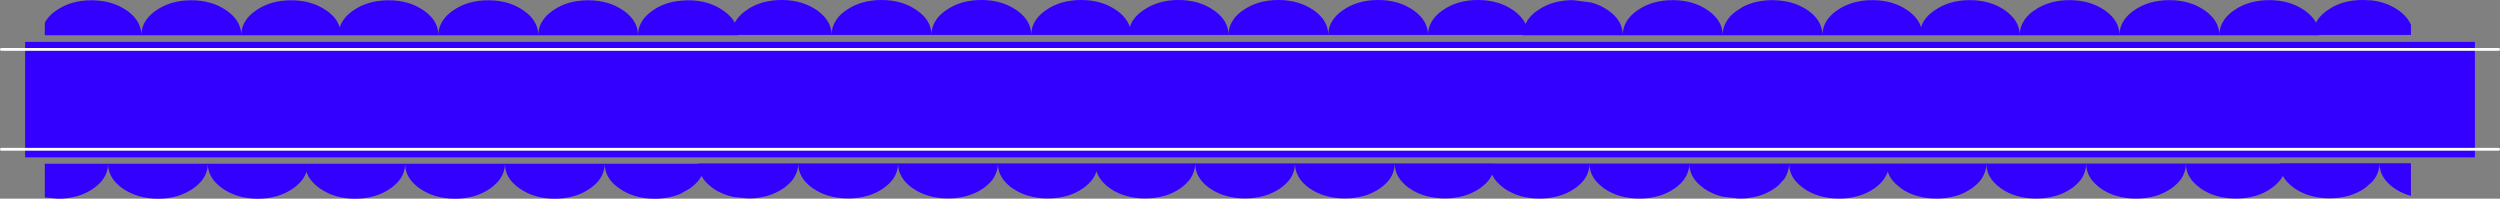
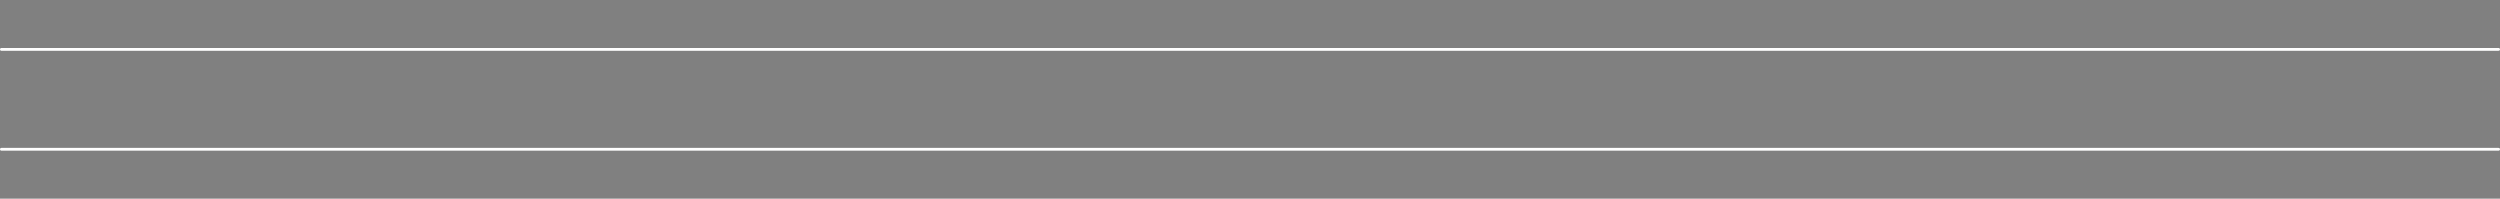
<svg xmlns="http://www.w3.org/2000/svg" height="71.6px" width="901.0px">
  <rect width="100%" height="100%" fill="#808080" stroke="none" />
  <g transform="matrix(1.0, 0.0, 0.0, 1.0, 450.5, 35.8)">
-     <path d="M22.95 -32.1 L23.25 -31.9 Q28.1 -28.35 28.2 -23.4 28.25 -26.25 29.9 -28.65 31.2 -30.55 33.45 -32.1 38.7 -35.8 46.2 -35.8 53.65 -35.8 58.9 -32.1 L59.2 -31.9 Q64.05 -28.35 64.15 -23.4 64.2 -26.25 65.9 -28.65 67.15 -30.55 69.45 -32.1 74.7 -35.8 82.15 -35.8 89.6 -35.8 94.9 -32.1 L95.2 -31.9 Q98.05 -29.8 99.3 -27.2 L100.1 -28.6 Q101.35 -30.5 103.65 -32.05 108.9 -35.75 116.4 -35.75 L122.95 -34.9 Q126.35 -34.0 129.1 -32.05 L129.4 -31.85 Q134.25 -28.3 134.35 -23.35 134.4 -26.2 136.05 -28.6 137.35 -30.5 139.6 -32.05 144.85 -35.75 152.35 -35.75 159.8 -35.75 165.05 -32.05 L165.35 -31.85 Q170.25 -28.3 170.35 -23.35 170.4 -26.2 172.05 -28.6 173.3 -30.5 175.6 -32.05 L177.65 -33.35 Q182.25 -35.75 188.3 -35.75 L190.45 -35.65 Q196.55 -35.2 201.05 -32.05 L201.35 -31.85 Q206.2 -28.3 206.3 -23.35 206.35 -26.2 208.0 -28.6 209.3 -30.5 211.55 -32.05 216.8 -35.75 224.3 -35.75 231.75 -35.75 237.0 -32.05 L237.3 -31.85 Q240.8 -29.3 241.85 -26.0 242.25 -27.35 243.1 -28.6 244.4 -30.5 246.7 -32.05 251.95 -35.75 259.4 -35.75 266.85 -35.75 272.15 -32.05 L272.4 -31.85 Q277.3 -28.3 277.4 -23.35 277.45 -26.2 279.1 -28.6 280.35 -30.5 282.65 -32.05 287.9 -35.75 295.35 -35.75 302.8 -35.75 308.1 -32.05 L308.4 -31.85 Q313.25 -28.3 313.35 -23.35 313.4 -26.2 315.05 -28.6 316.35 -30.5 318.6 -32.05 323.85 -35.75 331.35 -35.75 338.8 -35.75 344.05 -32.05 L344.35 -31.85 Q349.25 -28.3 349.35 -23.35 349.4 -26.2 351.05 -28.6 352.35 -30.5 354.6 -32.05 359.85 -35.75 367.35 -35.75 374.8 -35.75 380.05 -32.05 L380.35 -31.85 Q382.95 -29.95 384.2 -27.65 L384.8 -28.7 Q386.1 -30.6 388.4 -32.15 393.6 -35.85 401.1 -35.8 L404.35 -35.65 Q409.75 -35.0 413.8 -32.15 L414.1 -31.95 Q417.2 -29.7 418.4 -26.85 L418.4 -23.2 385.3 -23.2 385.3 -23.1 98.4 -23.1 98.4 -23.2 -184.6 -23.2 -184.6 -23.1 -434.35 -23.1 -434.35 -27.65 -433.8 -28.55 Q-432.55 -30.45 -430.25 -32.0 -425.0 -35.7 -417.55 -35.7 -410.1 -35.7 -404.8 -32.0 L-404.5 -31.8 Q-399.65 -28.25 -399.55 -23.3 -399.5 -26.2 -397.85 -28.55 -396.55 -30.45 -394.3 -32.0 -389.05 -35.7 -381.55 -35.7 -374.1 -35.7 -368.85 -32.0 L-368.55 -31.8 Q-363.65 -28.25 -363.55 -23.3 -363.5 -26.2 -361.85 -28.55 -360.6 -30.45 -358.3 -32.0 -353.05 -35.7 -345.6 -35.7 -338.15 -35.7 -332.85 -32.0 L-332.55 -31.8 Q-329.05 -29.25 -328.05 -25.95 -327.65 -27.35 -326.75 -28.55 -325.5 -30.45 -323.2 -32.0 -317.95 -35.7 -310.45 -35.7 -303.0 -35.7 -297.75 -32.0 L-297.45 -31.8 Q-292.6 -28.25 -292.5 -23.3 -292.45 -26.2 -290.8 -28.55 -289.5 -30.45 -287.25 -32.0 -282.0 -35.7 -274.5 -35.7 -267.05 -35.7 -261.8 -32.0 L-261.5 -31.8 Q-256.6 -28.25 -256.5 -23.3 -256.45 -26.2 -254.8 -28.55 -253.55 -30.45 -251.25 -32.0 -246.0 -35.7 -238.55 -35.7 -231.1 -35.7 -225.8 -32.0 L-225.5 -31.8 Q-220.65 -28.25 -220.55 -23.3 -220.5 -26.2 -218.85 -28.55 -217.55 -30.45 -215.3 -32.0 -210.95 -35.05 -205.15 -35.55 L-202.55 -35.7 Q-195.1 -35.7 -189.85 -32.0 L-189.55 -31.8 Q-186.95 -29.95 -185.7 -27.65 L-185.05 -28.65 Q-183.8 -30.55 -181.5 -32.1 -180.25 -33.05 -178.8 -33.7 -174.4 -35.8 -168.8 -35.8 L-168.3 -35.8 Q-161.15 -35.65 -156.05 -32.1 L-155.8 -31.9 Q-150.9 -28.35 -150.8 -23.4 -150.75 -26.25 -149.1 -28.65 -147.85 -30.55 -145.55 -32.1 -140.3 -35.8 -132.8 -35.8 -125.35 -35.8 -120.1 -32.1 L-119.8 -31.9 Q-114.9 -28.35 -114.8 -23.4 -114.75 -26.25 -113.1 -28.65 -111.85 -30.55 -109.55 -32.1 -104.3 -35.8 -96.85 -35.8 -89.4 -35.8 -84.1 -32.1 L-83.8 -31.9 Q-78.95 -28.35 -78.85 -23.4 -78.8 -26.25 -77.15 -28.65 -75.85 -30.55 -73.6 -32.1 -68.35 -35.8 -60.85 -35.8 -53.4 -35.8 -48.15 -32.1 L-47.85 -31.9 Q-44.35 -29.35 -43.3 -26.05 -42.9 -27.45 -42.05 -28.65 -40.75 -30.55 -38.45 -32.1 -33.2 -35.8 -25.75 -35.8 -18.3 -35.8 -13.05 -32.1 L-12.75 -31.9 Q-7.85 -28.35 -7.75 -23.4 -7.7 -26.25 -6.05 -28.65 -4.8 -30.55 -2.5 -32.1 2.75 -35.8 10.2 -35.8 17.65 -35.8 22.95 -32.1 M-441.45 -18.0 L-441.45 -20.7 441.45 -20.7 441.45 -18.0 441.45 18.0 441.45 20.9 -441.45 20.9 -441.45 18.0 -441.45 -18.0 441.45 -18.0 -441.45 -18.0 M405.35 28.55 L404.35 29.8 401.8 32.0 Q396.55 35.65 389.1 35.65 381.6 35.65 376.35 32.0 L376.1 31.8 Q373.45 29.85 372.25 27.6 L371.6 28.65 Q370.3 30.5 368.05 32.1 362.8 35.75 355.35 35.75 347.85 35.75 342.6 32.1 L342.3 31.85 Q337.4 28.3 337.3 23.35 337.25 26.2 335.6 28.65 334.3 30.5 332.05 32.1 326.8 35.75 319.35 35.75 311.85 35.75 306.6 32.1 L306.3 31.85 Q301.45 28.3 301.35 23.35 301.3 26.2 299.65 28.65 298.35 30.5 296.1 32.1 290.8 35.75 283.35 35.75 275.9 35.75 270.65 32.1 L270.35 31.85 Q265.45 28.3 265.4 23.35 265.3 26.2 263.65 28.65 262.35 30.5 260.1 32.1 254.85 35.75 247.4 35.75 239.9 35.75 234.65 32.1 L234.4 31.85 Q230.85 29.3 229.85 26.05 229.4 27.4 228.55 28.65 227.25 30.5 225.0 32.1 219.75 35.75 212.3 35.75 204.8 35.75 199.55 32.1 L199.25 31.85 Q194.35 28.3 194.3 23.35 194.2 26.2 192.6 28.65 L190.45 31.0 189.05 32.1 Q183.75 35.75 176.3 35.75 L170.45 35.1 Q166.6 34.2 163.6 32.1 L163.3 31.85 Q158.4 28.3 158.35 23.35 158.25 26.2 156.6 28.65 155.3 30.5 153.05 32.1 147.8 35.75 140.35 35.75 132.85 35.75 127.6 32.1 L127.3 31.85 Q122.45 28.3 122.35 23.35 122.3 26.2 120.65 28.65 119.35 30.5 117.1 32.1 111.8 35.75 104.35 35.75 96.9 35.75 91.65 32.1 L91.35 31.85 Q88.45 29.75 87.25 27.15 L86.45 28.6 Q85.15 30.45 82.9 32.05 77.6 35.7 70.15 35.7 66.6 35.65 63.55 34.85 60.2 33.95 57.45 32.05 L57.15 31.85 Q52.25 28.25 52.15 23.3 52.1 26.15 50.45 28.6 49.15 30.45 46.9 32.05 41.65 35.7 34.2 35.7 26.7 35.7 21.45 32.05 L21.15 31.85 Q16.3 28.25 16.2 23.3 16.15 26.15 14.5 28.6 13.2 30.45 10.95 32.05 5.65 35.7 -1.8 35.7 -9.25 35.7 -14.5 32.05 L-14.8 31.85 Q-19.7 28.25 -19.75 23.3 -19.85 26.15 -21.5 28.6 -22.8 30.45 -25.05 32.05 -30.3 35.7 -37.75 35.7 -45.25 35.7 -50.5 32.05 L-50.75 31.85 Q-54.3 29.25 -55.3 25.95 -55.75 27.3 -56.6 28.6 -57.9 30.45 -60.15 32.05 -65.4 35.7 -72.85 35.7 -80.35 35.7 -85.6 32.05 L-85.9 31.85 Q-90.8 28.25 -90.85 23.3 -90.95 26.15 -92.55 28.6 -93.85 30.45 -96.1 32.05 -101.4 35.7 -108.85 35.7 -116.3 35.7 -121.55 32.05 -121.75 31.9 -121.85 31.85 -126.75 28.25 -126.85 23.3 -126.9 26.15 -128.55 28.6 -129.85 30.45 -132.1 32.05 -137.35 35.7 -144.85 35.7 -152.3 35.7 -157.55 32.05 -157.7 31.9 -157.85 31.85 -162.75 28.25 -162.8 23.3 -162.9 26.15 -164.55 28.6 -165.85 30.45 -168.1 32.05 L-168.3 32.15 Q-173.5 35.7 -180.8 35.7 L-186.05 35.2 Q-190.25 34.35 -193.55 32.05 -193.7 31.9 -193.8 31.85 -196.45 29.9 -197.65 27.6 L-198.3 28.65 Q-199.6 30.5 -201.85 32.1 L-205.15 34.0 Q-209.3 35.8 -214.55 35.8 -222.05 35.8 -227.3 32.1 L-227.6 31.9 Q-232.5 28.35 -232.55 23.4 -232.65 26.25 -234.25 28.65 -235.55 30.5 -237.8 32.1 -243.1 35.8 -250.55 35.8 -258.0 35.8 -263.25 32.1 L-263.55 31.9 Q-268.45 28.35 -268.5 23.4 -268.6 26.25 -270.25 28.65 -271.55 30.5 -273.8 32.1 -279.05 35.8 -286.5 35.8 -294.0 35.8 -299.25 32.1 L-299.55 31.9 Q-304.4 28.35 -304.5 23.4 -304.55 26.25 -306.2 28.65 -307.5 30.5 -309.75 32.1 -315.05 35.8 -322.5 35.8 -329.95 35.8 -335.2 32.1 L-335.5 31.9 Q-339.0 29.35 -340.05 26.1 -340.45 27.4 -341.3 28.65 -342.6 30.5 -344.85 32.1 -350.15 35.8 -357.6 35.8 -365.05 35.8 -370.3 32.1 L-370.6 31.9 Q-375.5 28.35 -375.6 23.4 -375.65 26.25 -377.3 28.65 -378.6 30.5 -380.85 32.1 -386.1 35.8 -393.55 35.8 -401.05 35.8 -406.3 32.1 L-406.6 31.9 Q-411.45 28.35 -411.55 23.4 -411.6 26.25 -413.25 28.65 -414.55 30.5 -416.8 32.1 -422.1 35.8 -429.55 35.8 L-434.35 35.35 -434.35 23.2 -198.8 23.2 -198.8 23.1 88.15 23.1 88.15 23.15 371.1 23.15 371.1 23.05 418.4 23.05 418.4 34.8 Q415.05 33.9 412.35 32.0 L412.05 31.8 Q407.15 28.2 407.1 23.3 407.0 26.15 405.35 28.55 M441.45 18.0 L-441.45 18.0 441.45 18.0" fill="#3300ff" fill-rule="evenodd" stroke="none" />
    <path d="M441.45 -18.0 L450.0 -18.0 M-441.45 18.0 L-450.0 18.0 M441.45 18.0 L450.0 18.0 M441.45 -18.0 L-441.45 -18.0 -450.0 -18.0 M-441.45 18.0 L441.45 18.0" fill="none" stroke="#ffffff" stroke-linecap="round" stroke-linejoin="round" stroke-width="1.0" />
  </g>
</svg>